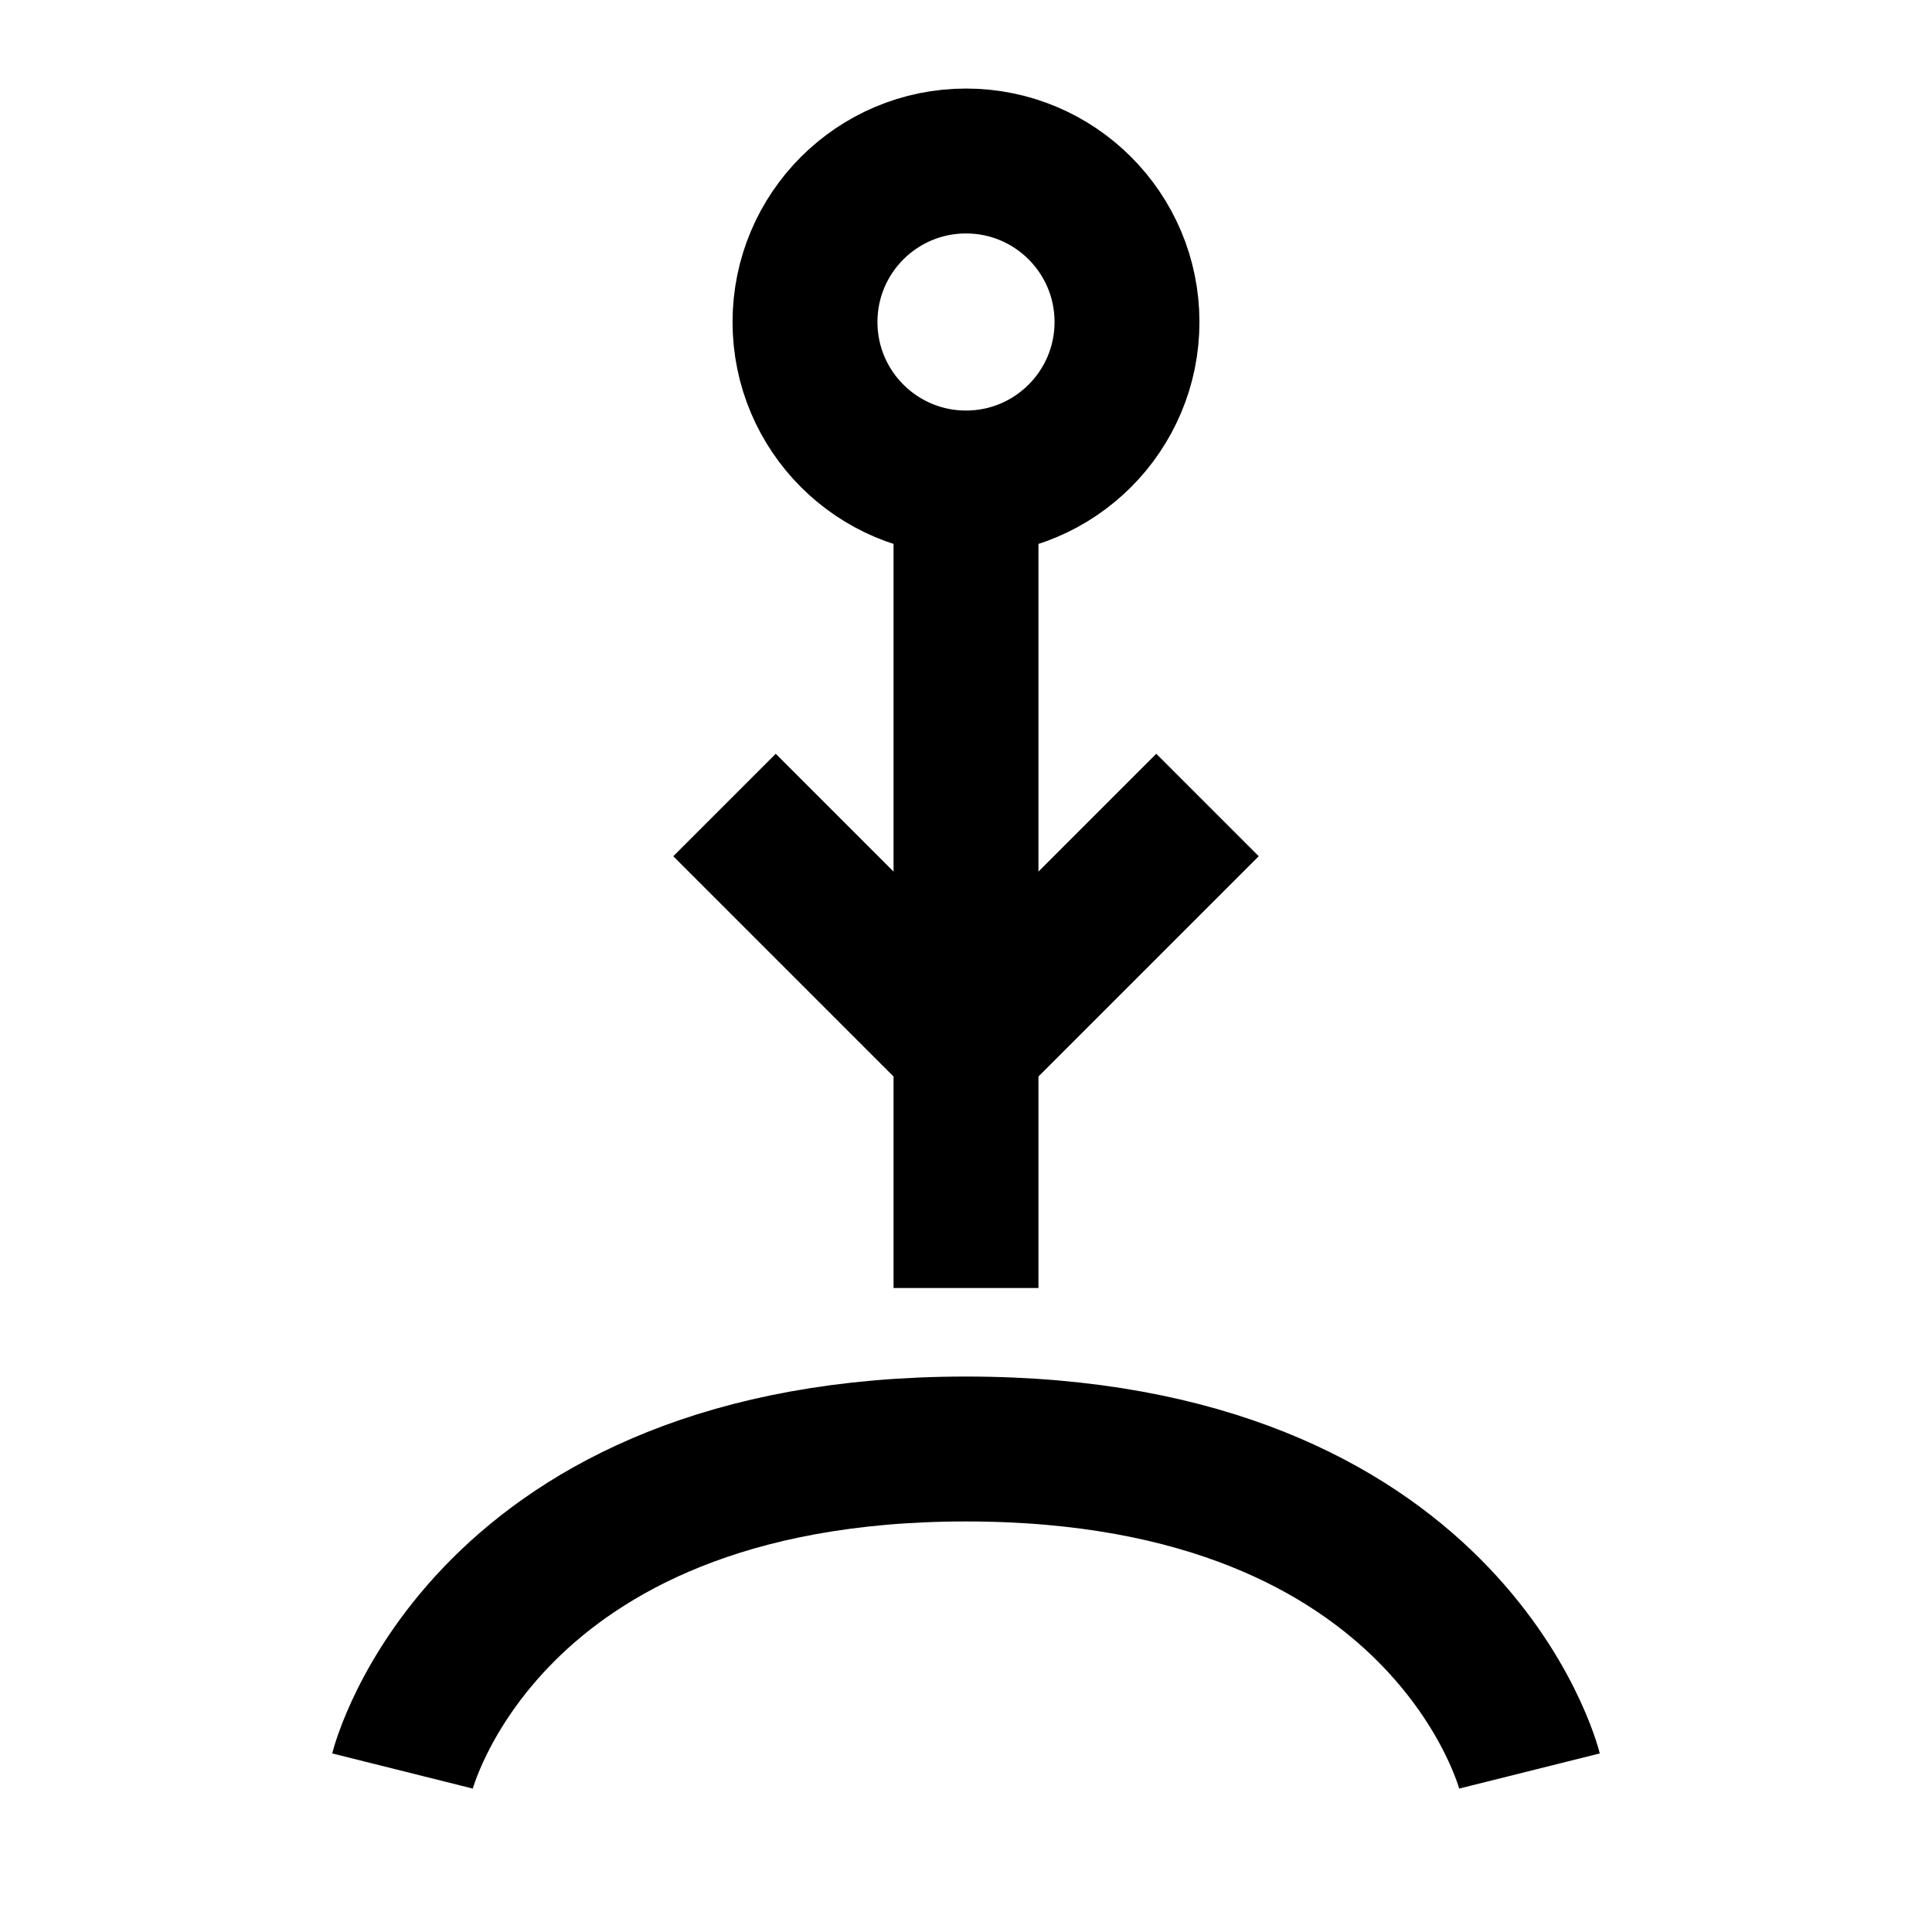
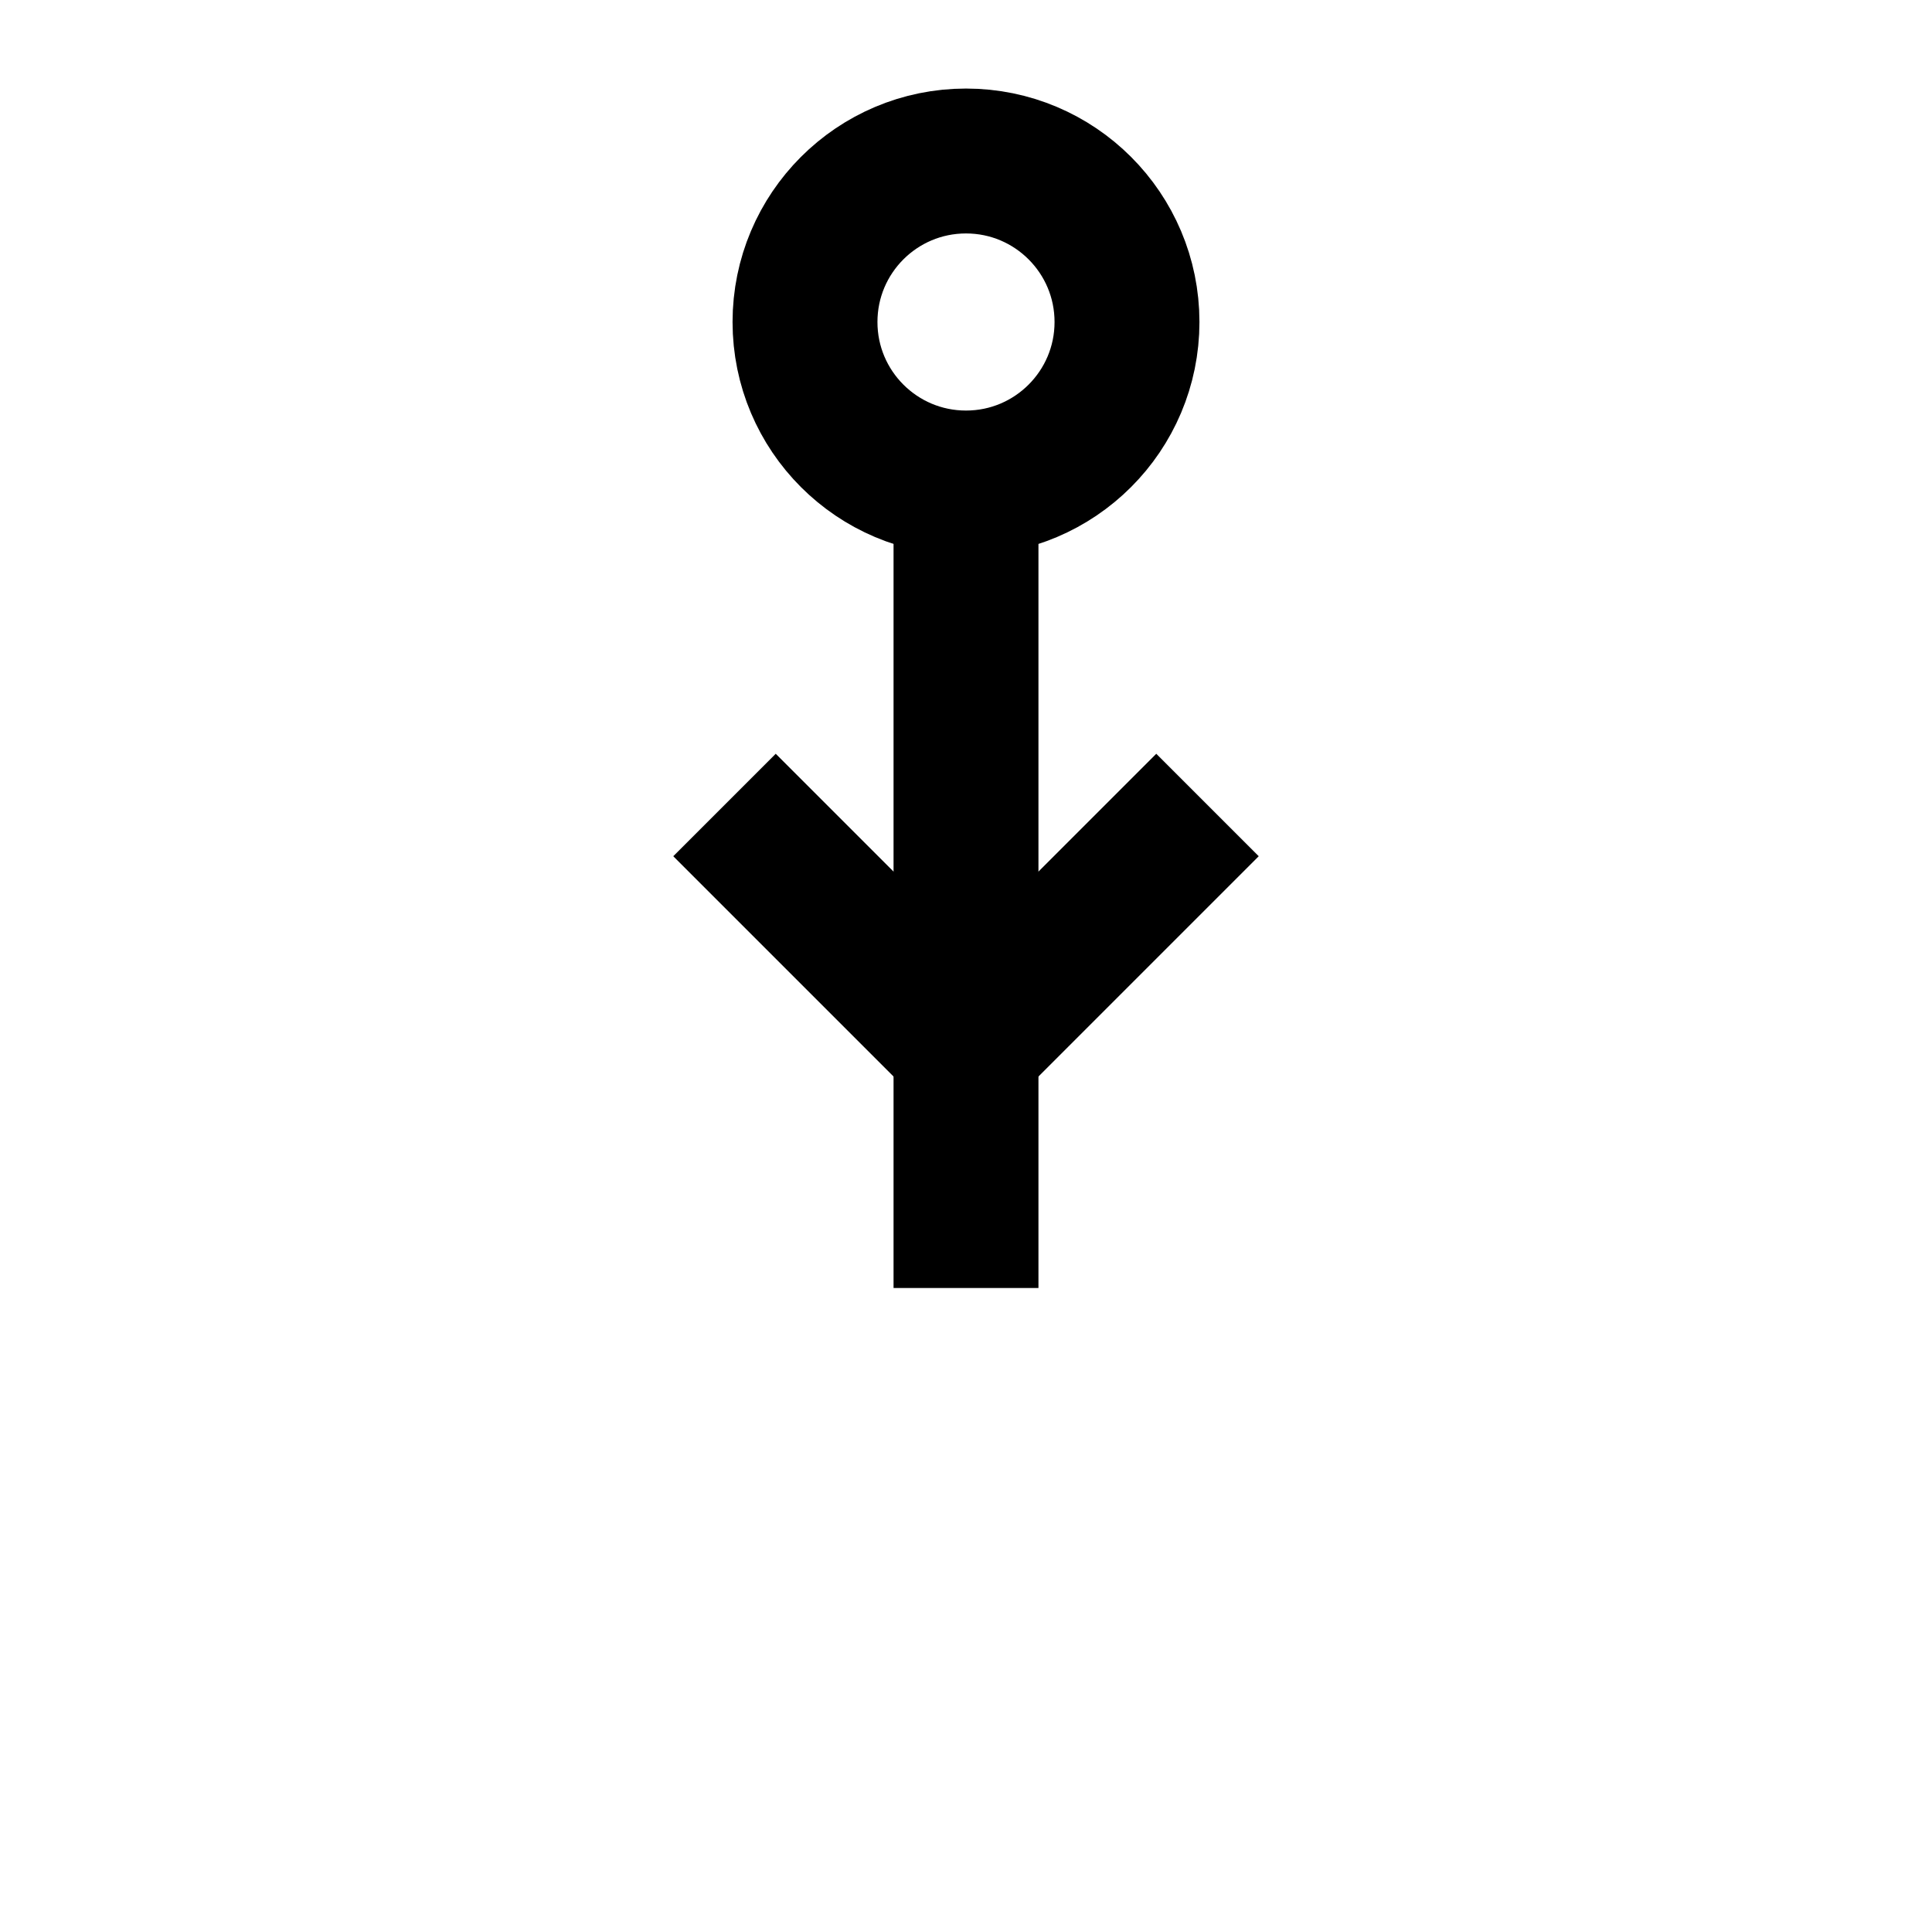
<svg xmlns="http://www.w3.org/2000/svg" viewBox="0 0 24 24" stroke-width="1.8" stroke="currentColor" fill="none">
  <circle r="2" cy="4" cx="12" />
-   <path d="M5 22s1-4 7-4 7 4 7 4" />
  <path d="M12 6v10" />
  <path d="M9 10l3 3 3-3" />
</svg>